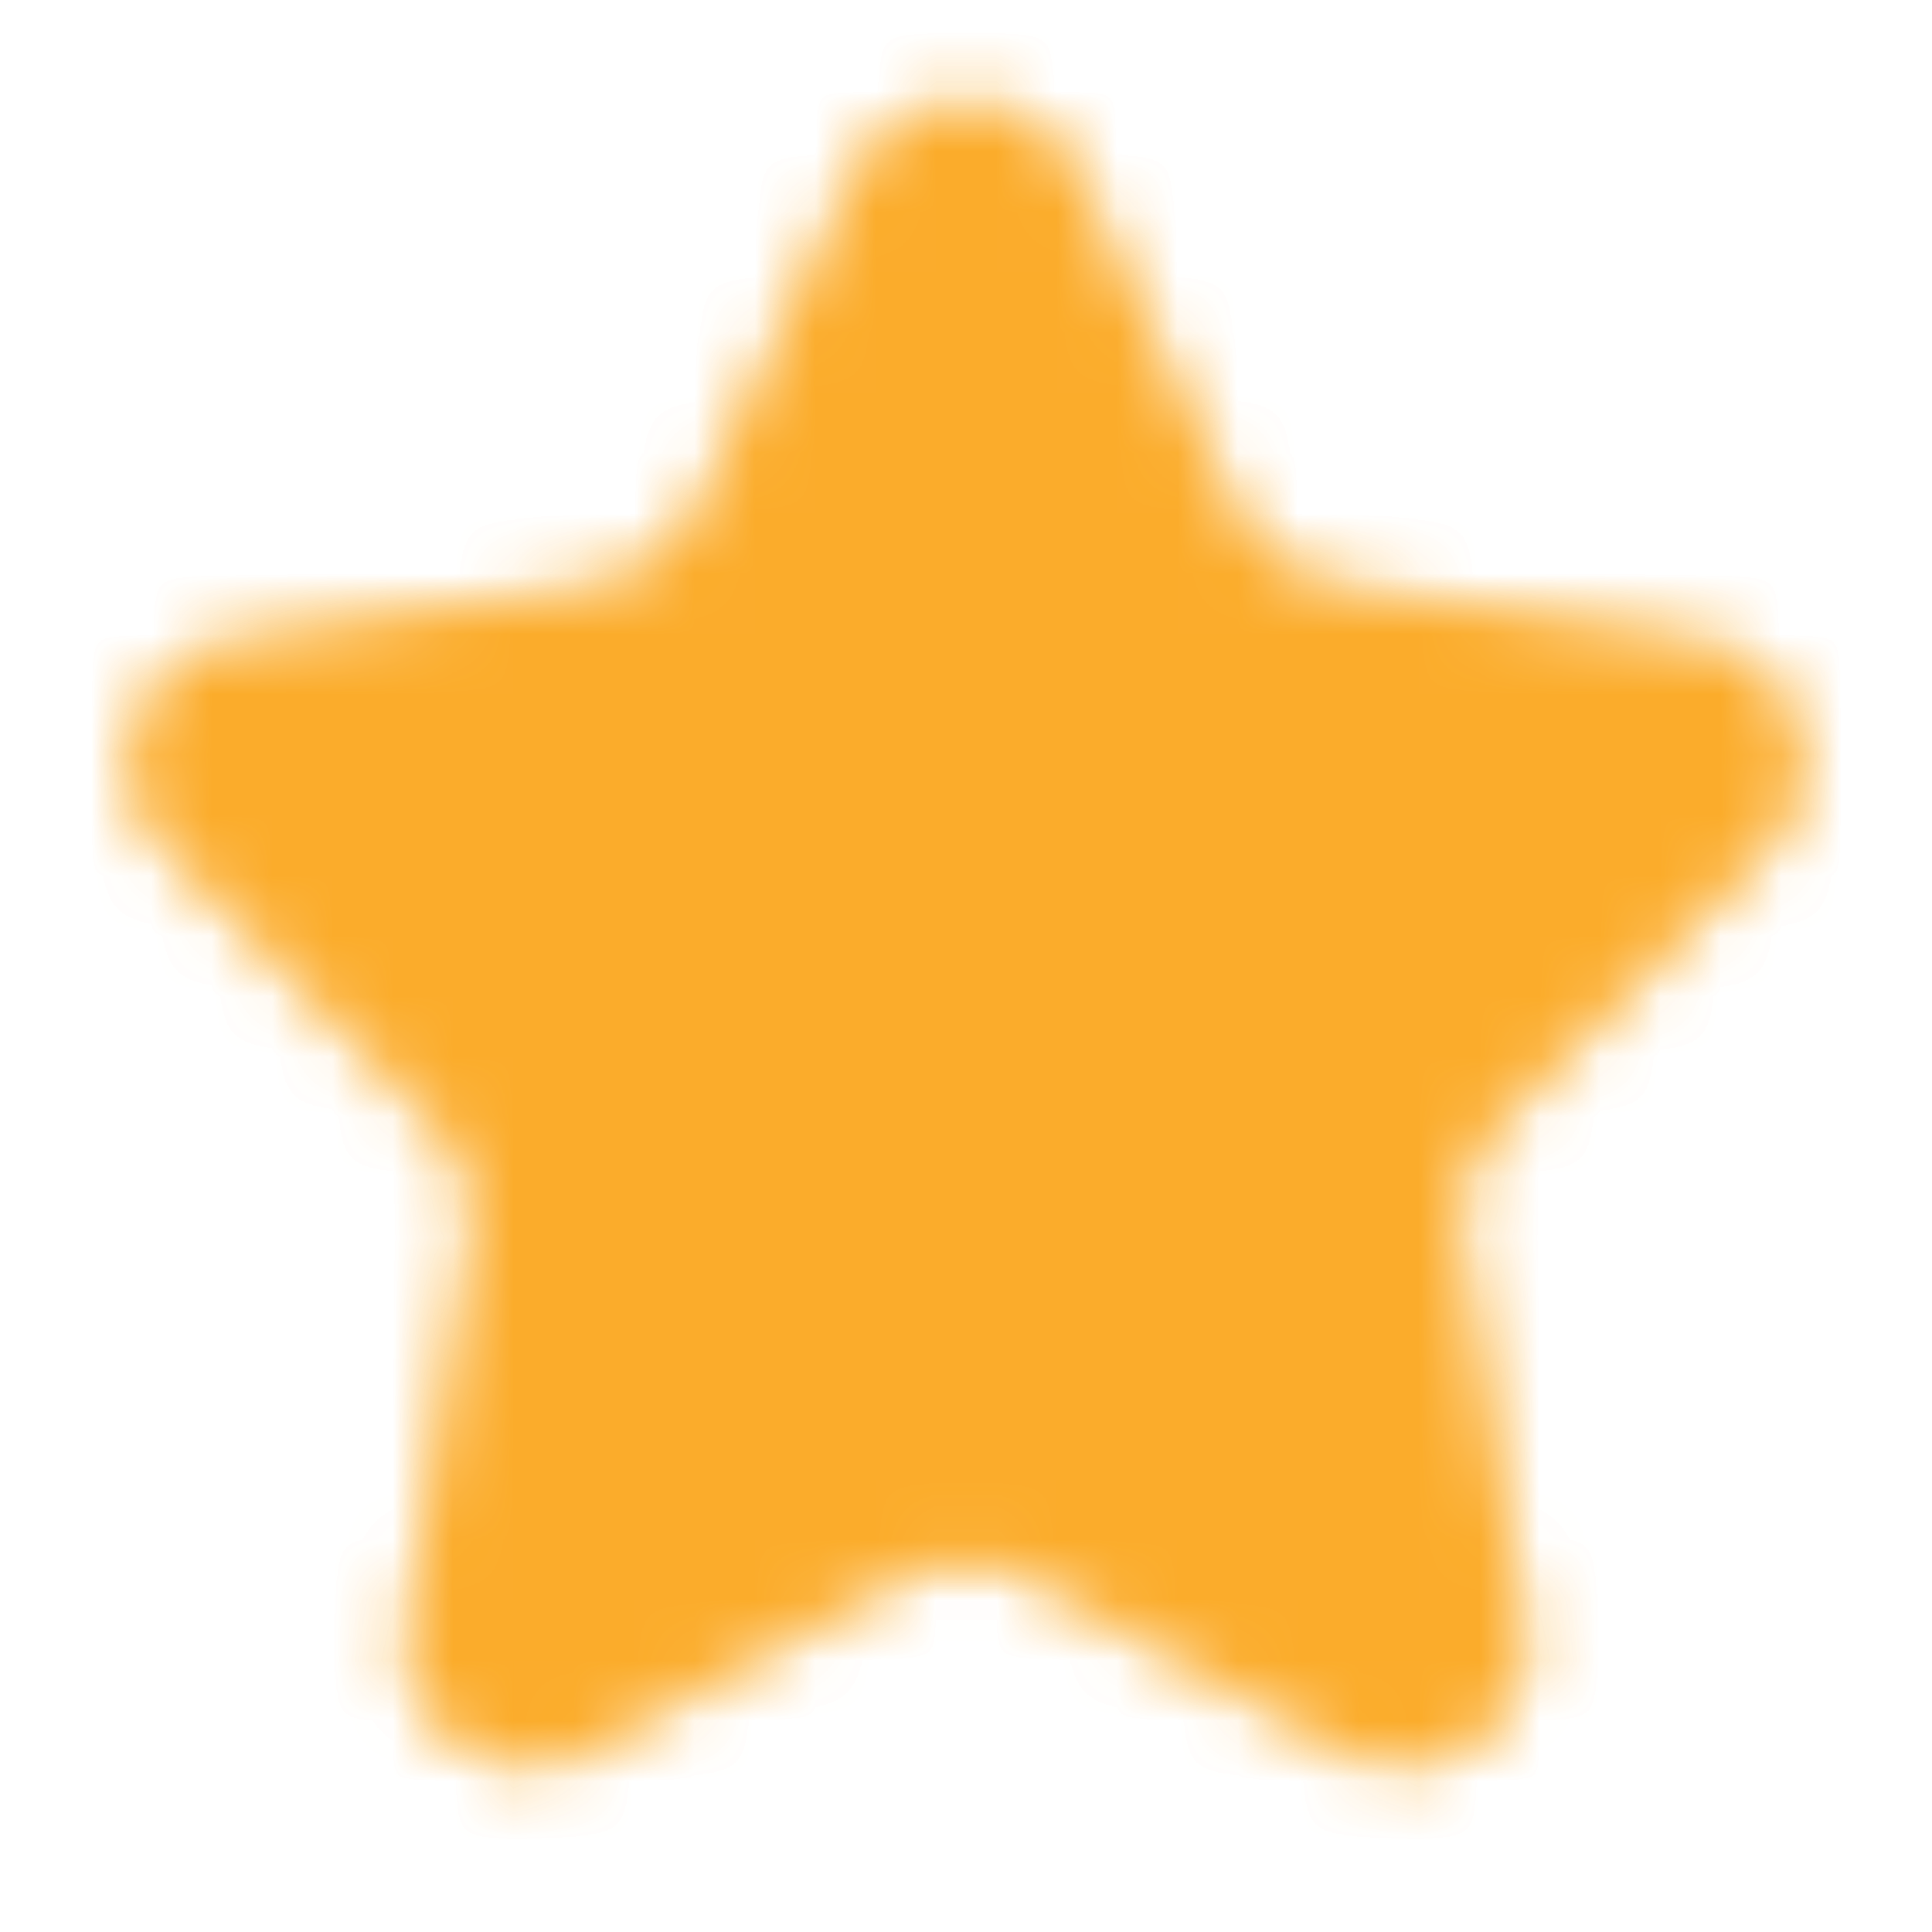
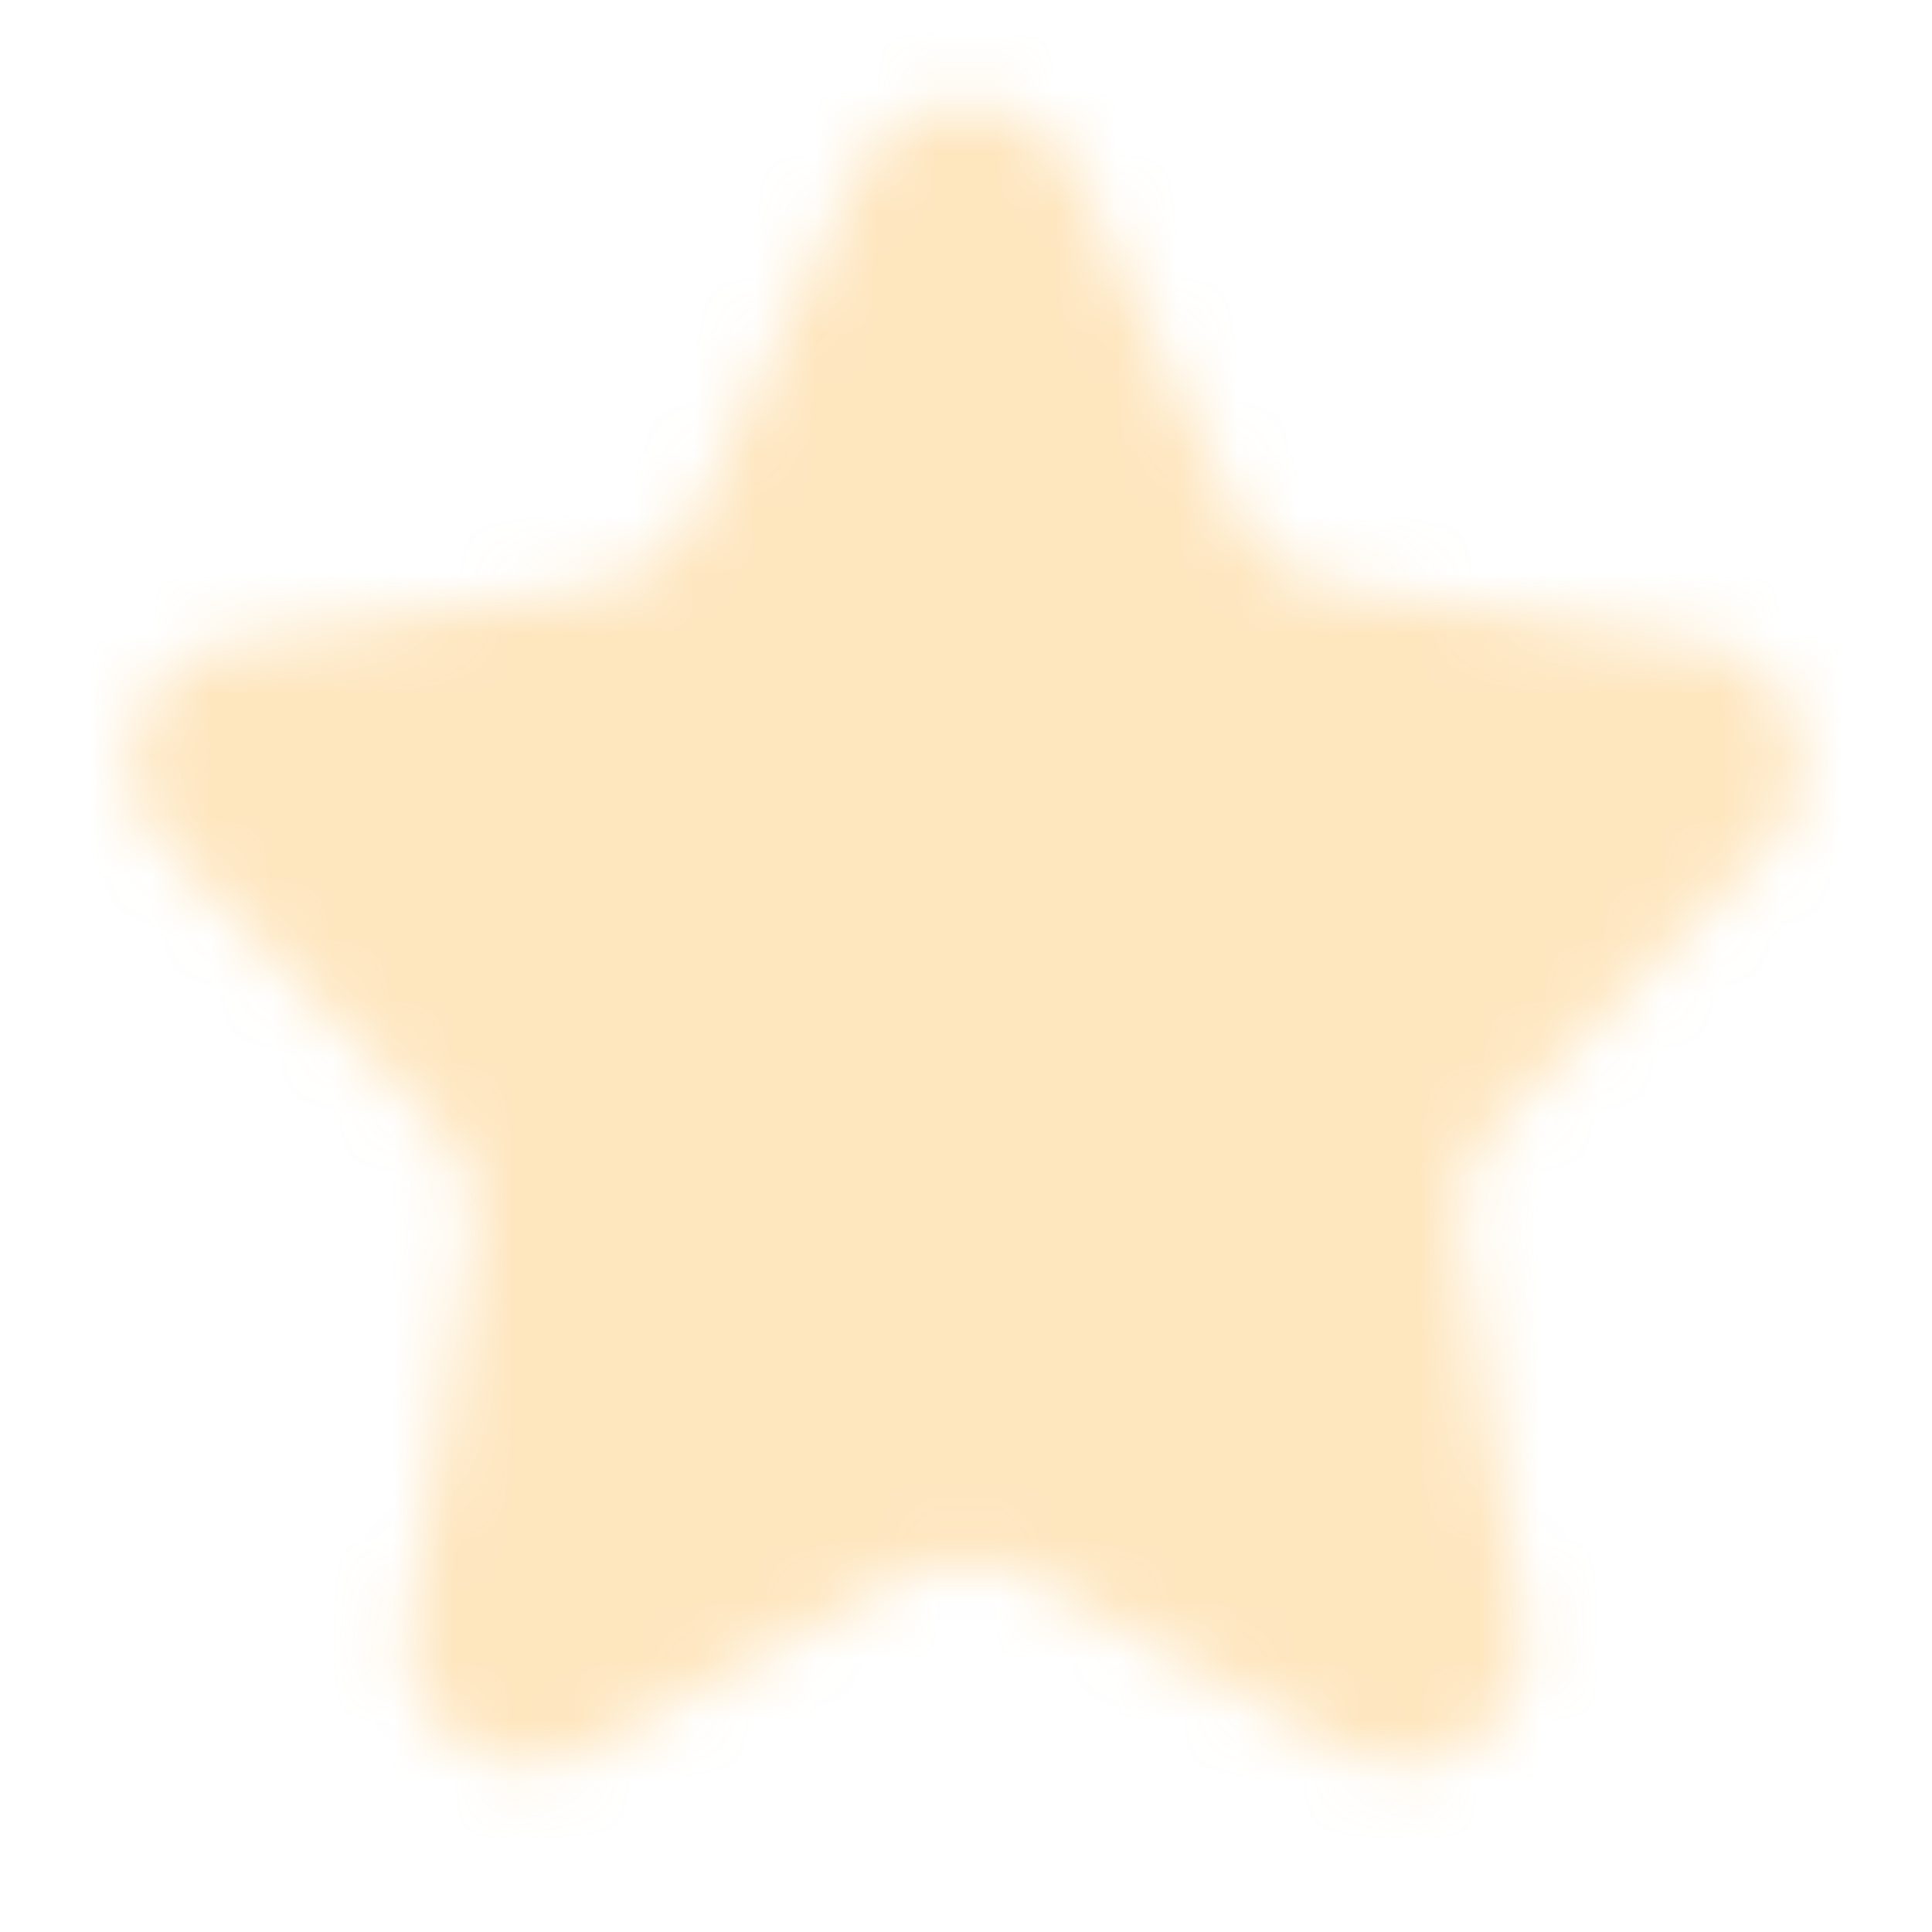
<svg xmlns="http://www.w3.org/2000/svg" width="32" height="32" viewBox="0 0 32 32" fill="none">
  <mask id="mask0_3429_322" style="mask-type:luminance" maskUnits="userSpaceOnUse" x="2" y="1" width="28" height="29">
    <path d="M14.19 2.857C14.909 1.323 17.091 1.323 17.81 2.857L20.491 8.568C20.774 9.172 21.34 9.594 21.999 9.695L28.153 10.636C29.762 10.882 30.419 12.845 29.282 14.01L24.705 18.7C24.262 19.155 24.061 19.792 24.163 20.419L25.225 26.935C25.494 28.583 23.745 29.815 22.284 29.008L16.968 26.069C16.366 25.736 15.635 25.736 15.033 26.069L9.717 29.008C8.255 29.815 6.506 28.583 6.775 26.935L7.838 20.419C7.94 19.792 7.739 19.155 7.295 18.7L2.718 14.01C1.581 12.845 2.238 10.882 3.847 10.636L10 9.695C10.659 9.594 11.224 9.172 11.508 8.568L14.19 2.857Z" fill="white" />
  </mask>
  <g mask="url(#mask0_3429_322)">
    <path opacity="0.3" d="M32 0H0V32H32V0Z" fill="#FBAC2B" />
  </g>
  <mask id="mask1_3429_322" style="mask-type:luminance" maskUnits="userSpaceOnUse" x="2" y="1" width="28" height="29">
-     <path d="M14.19 2.857C14.909 1.323 17.091 1.323 17.81 2.857L20.491 8.568C20.774 9.172 21.34 9.594 21.999 9.695L28.153 10.636C29.762 10.882 30.419 12.845 29.282 14.01L24.705 18.7C24.262 19.155 24.061 19.792 24.163 20.419L25.225 26.935C25.494 28.583 23.745 29.815 22.284 29.008L16.968 26.069C16.366 25.736 15.635 25.736 15.033 26.069L9.717 29.008C8.255 29.815 6.506 28.583 6.775 26.935L7.838 20.419C7.94 19.792 7.739 19.155 7.295 18.7L2.718 14.01C1.581 12.845 2.238 10.882 3.847 10.636L10 9.695C10.659 9.594 11.224 9.172 11.508 8.568L14.19 2.857Z" fill="white" />
-   </mask>
+     </mask>
  <g mask="url(#mask1_3429_322)">
    <path d="M32 0H0V32H32V0Z" fill="#FBAC2B" />
  </g>
</svg>